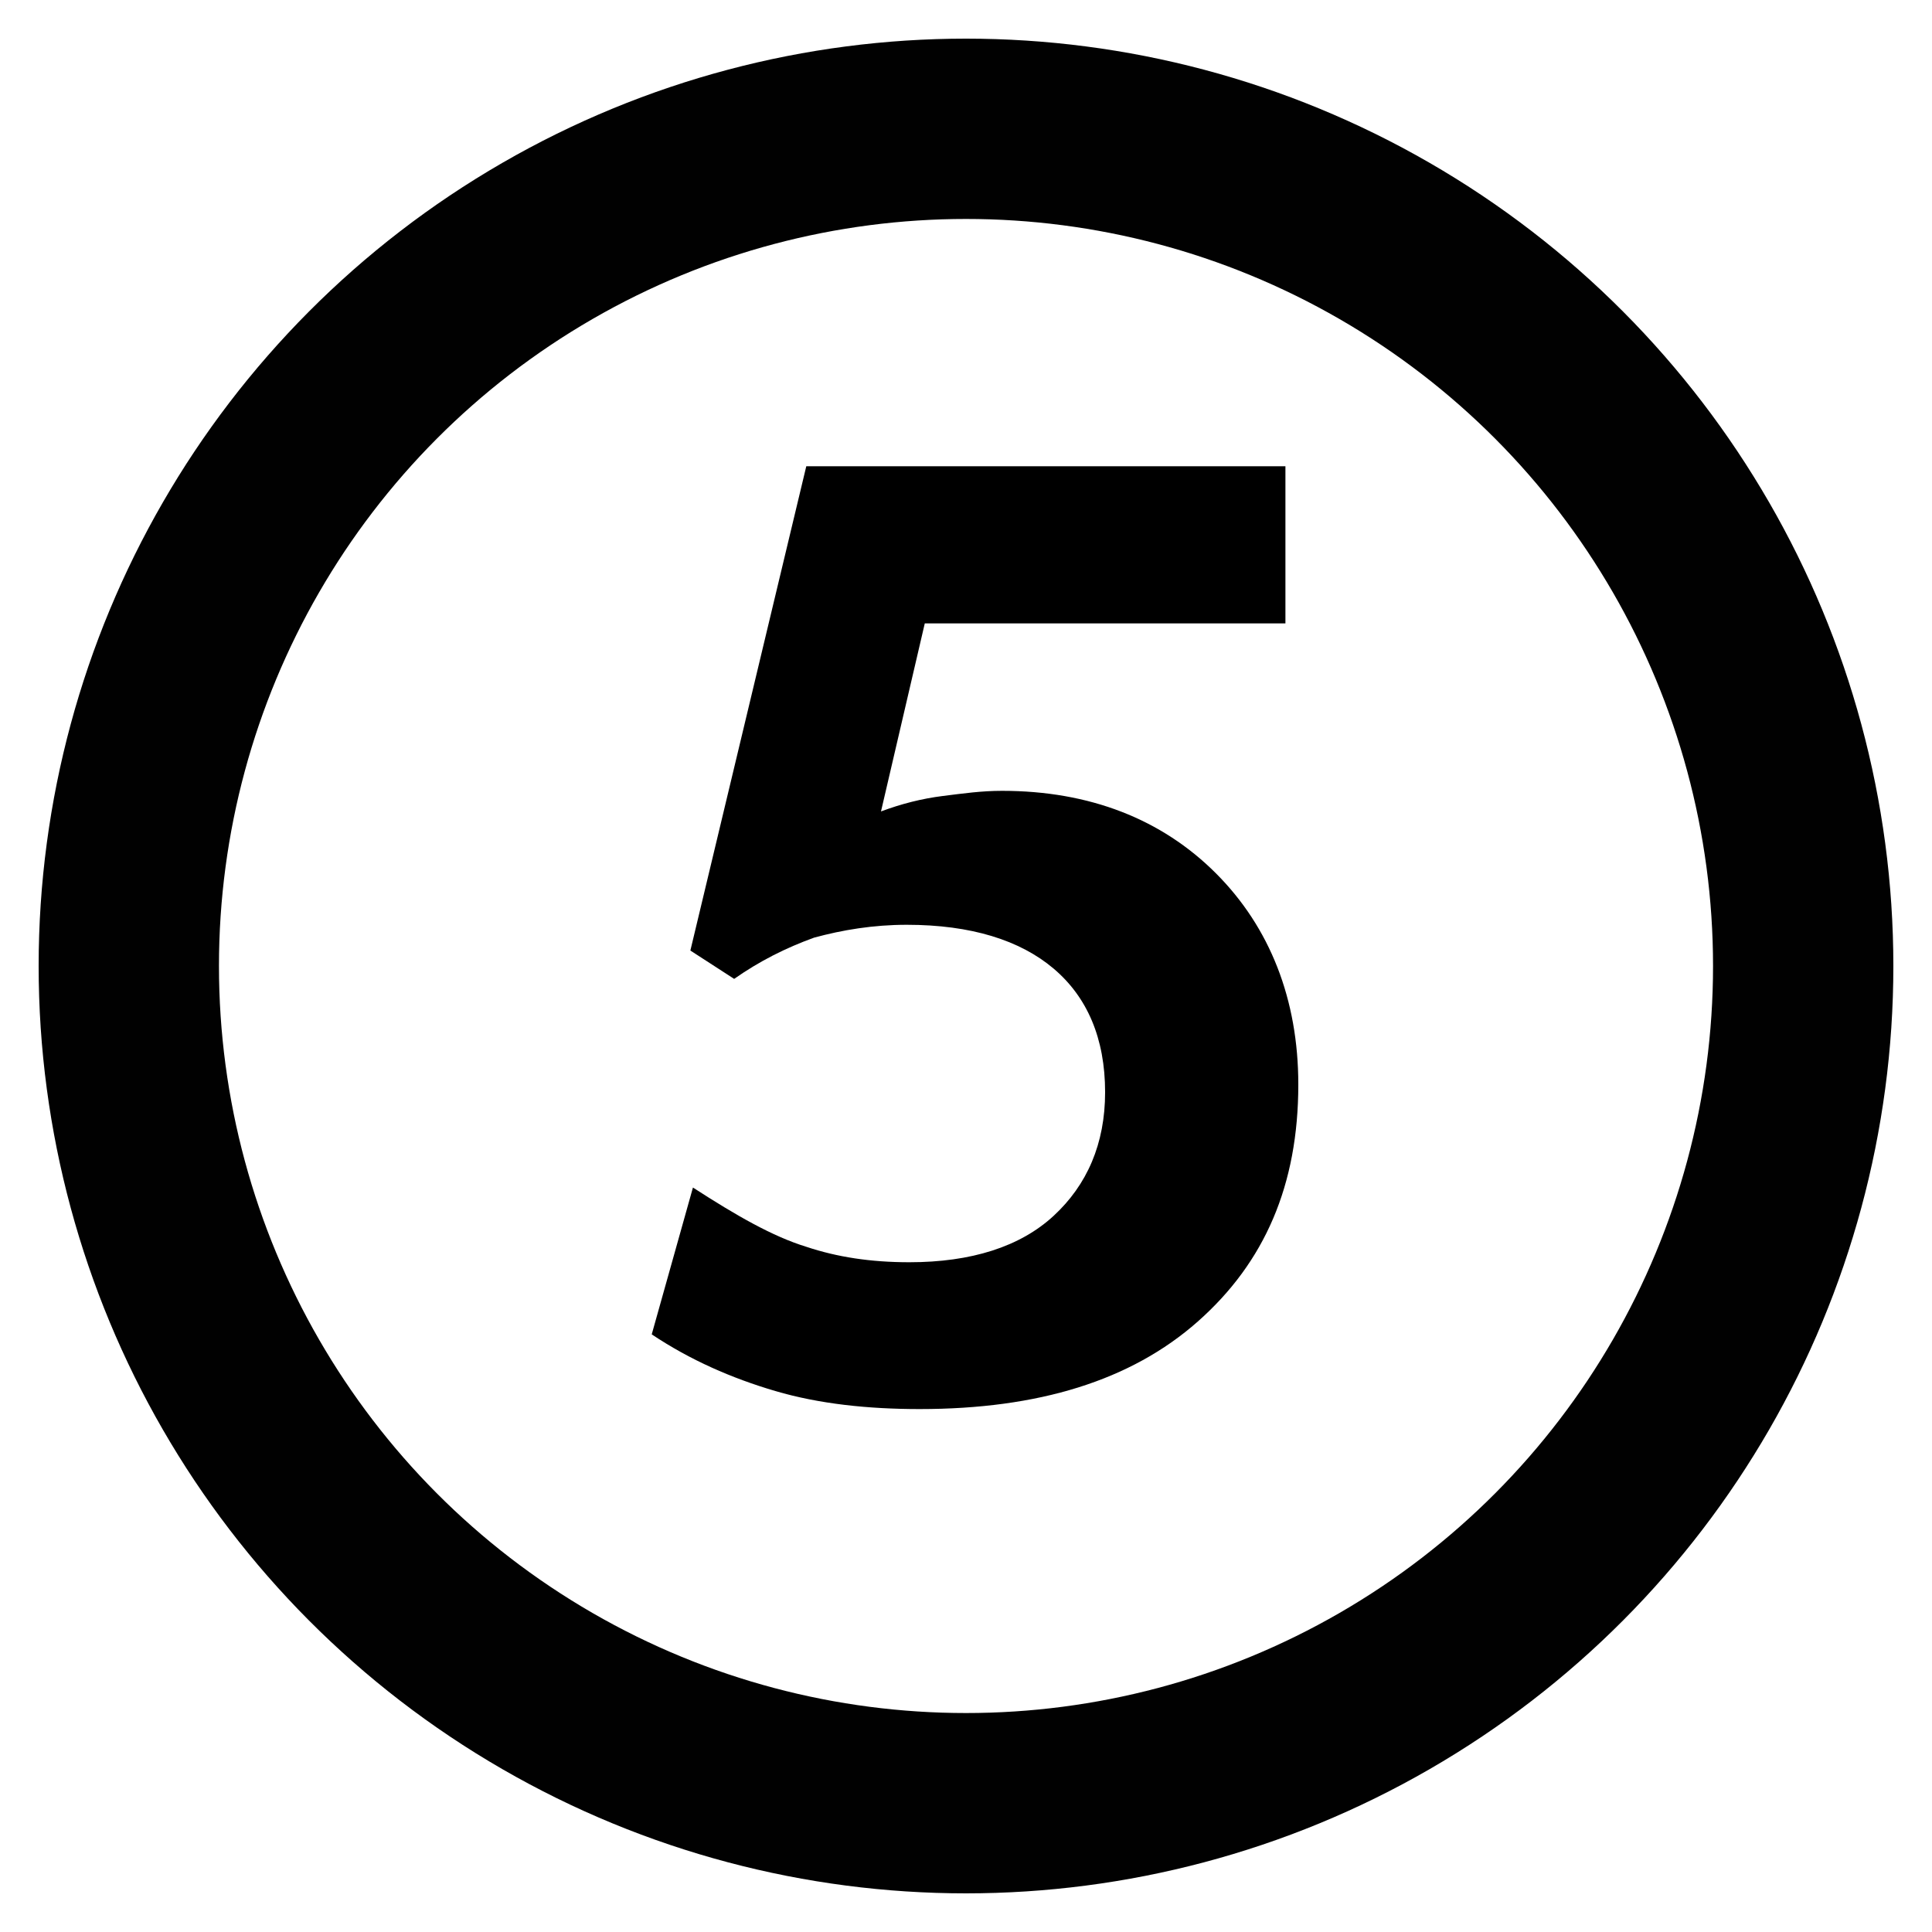
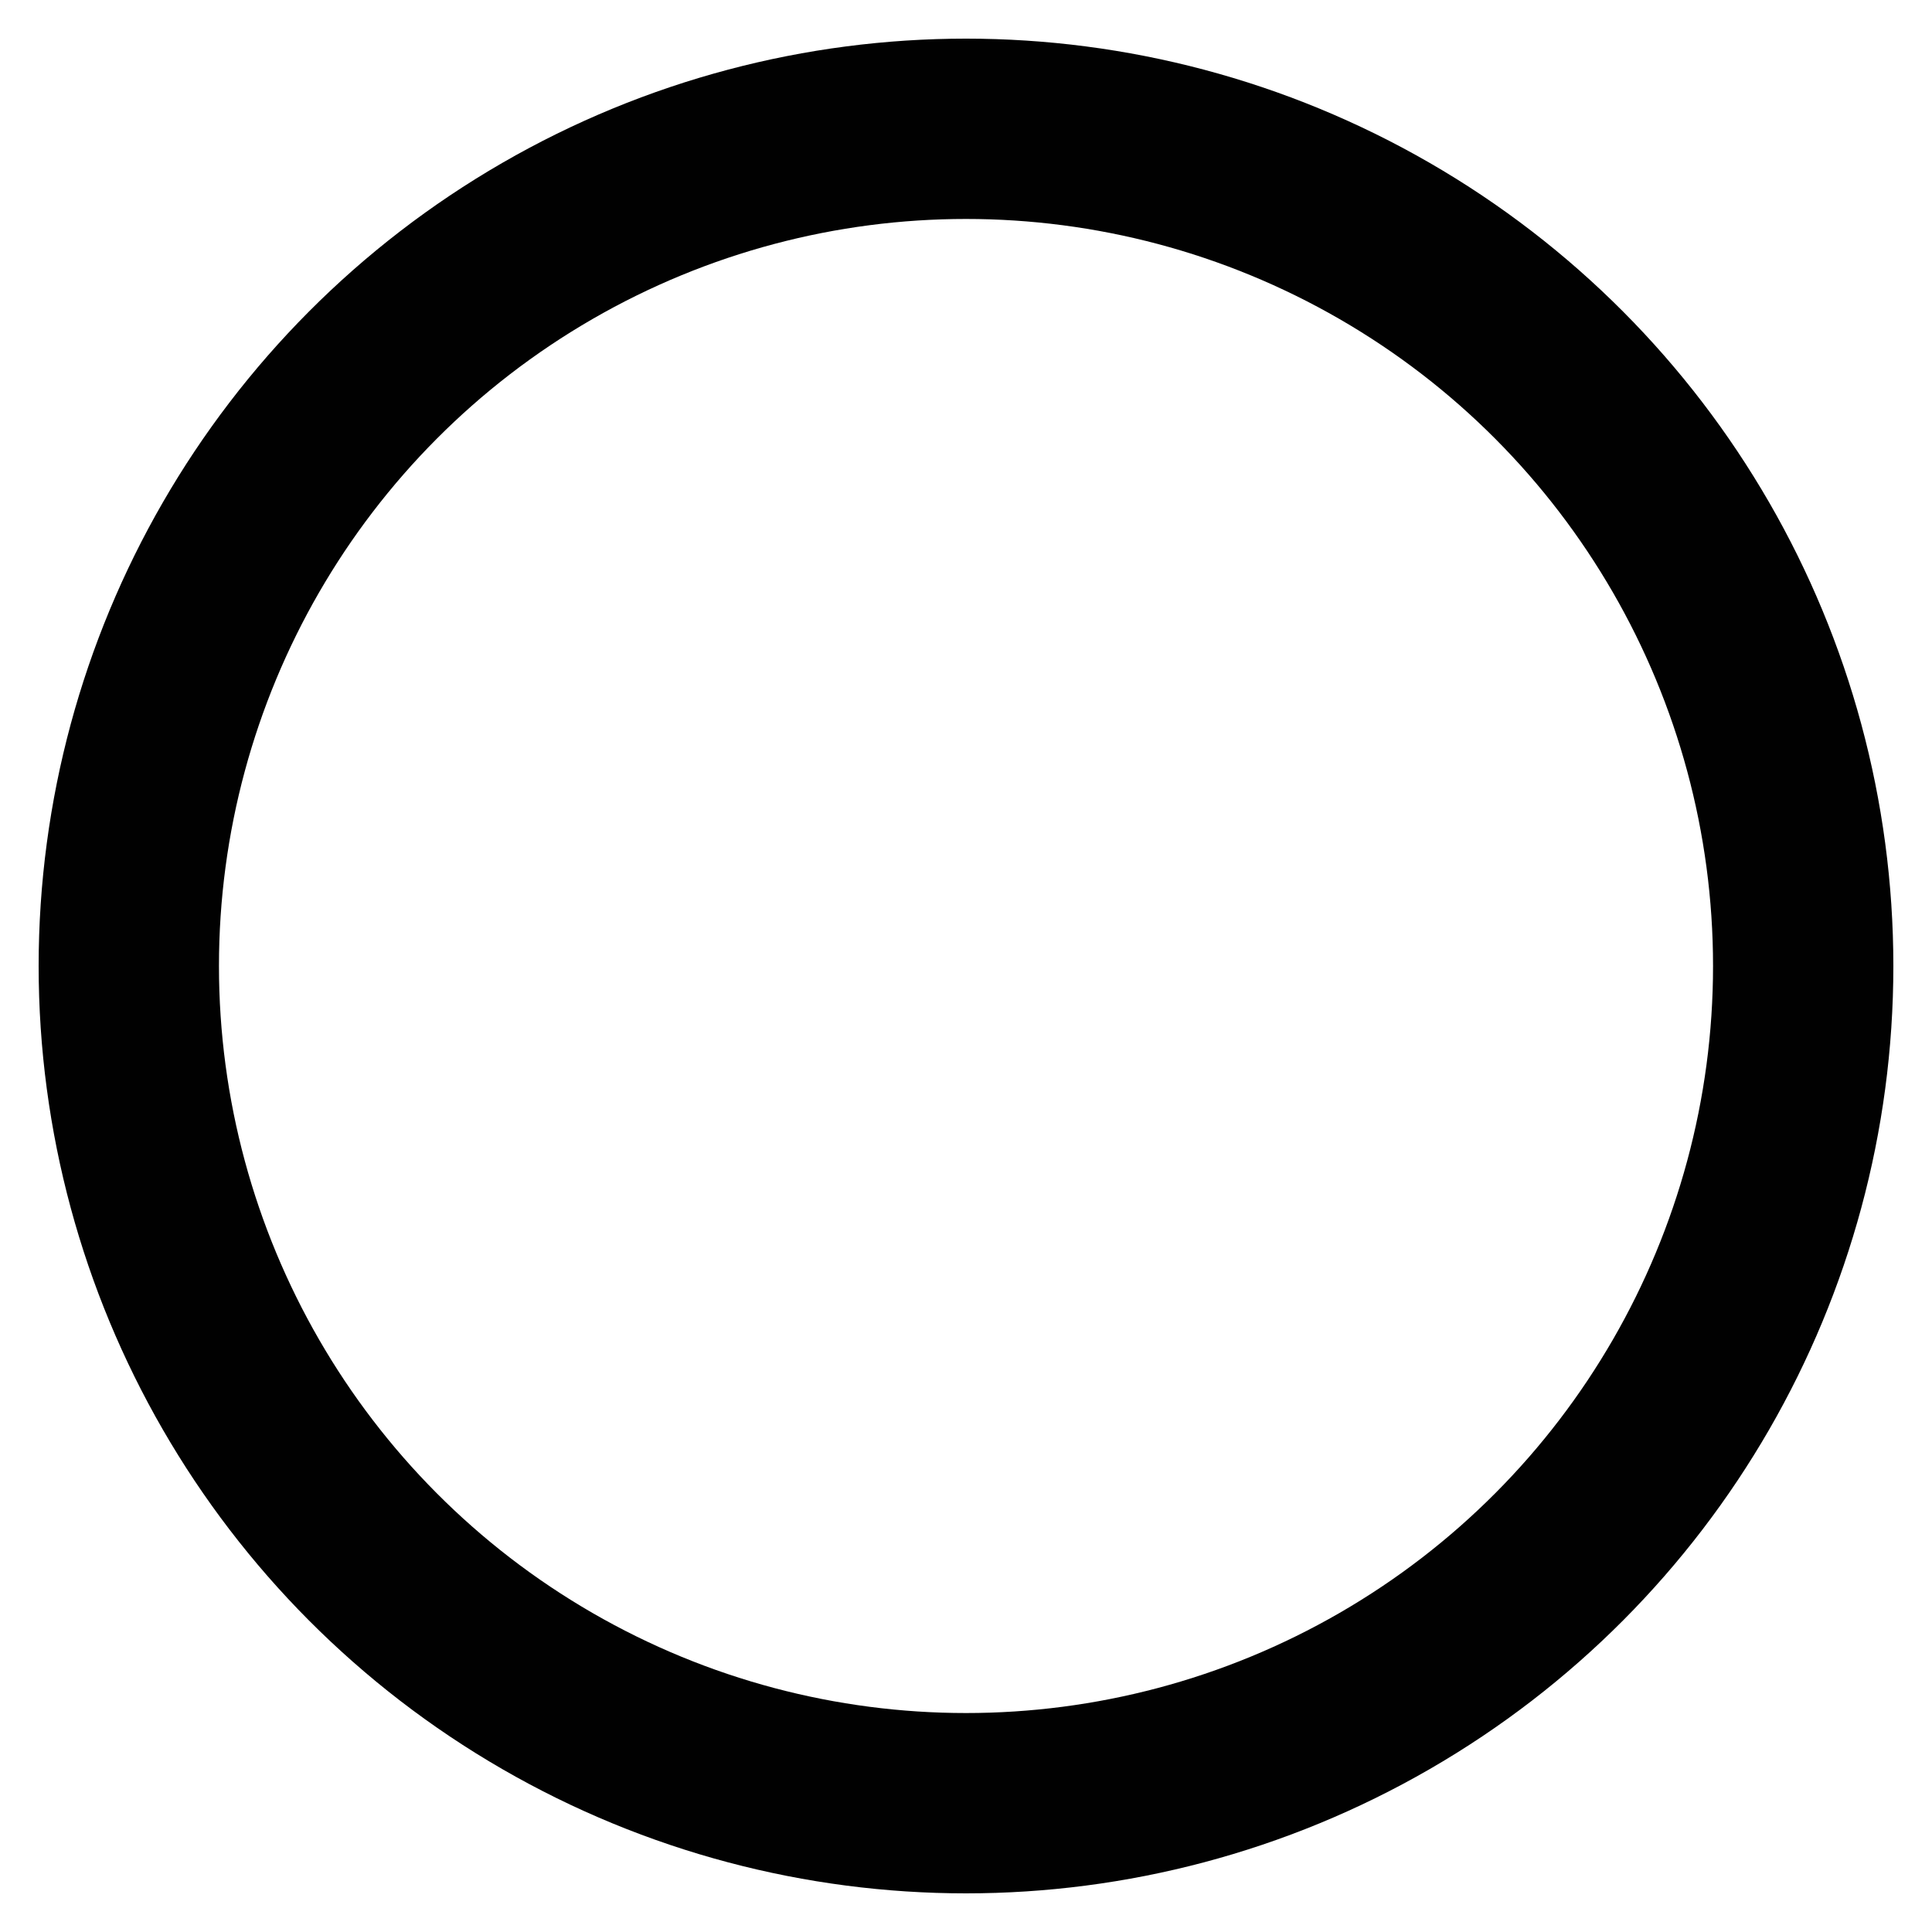
<svg xmlns="http://www.w3.org/2000/svg" version="1.1" x="0px" y="0px" viewBox="0 0 75 75" enable-background="new 0 0 75 75" xml:space="preserve">
  <g id="Layer_3">
</g>
  <g id="Layer_2">
    <circle fill="none" stroke="#010101" stroke-width="7" stroke-miterlimit="10" cx="37.5" cy="37.5" r="32.5" />
  </g>
  <g id="Layer_1">
    <g>
-       <path d="M26.9,46.1c1.7,1.1,3.1,1.9,4.4,2.3c1.2,0.4,2.5,0.6,4,0.6c2.4,0,4.3-0.6,5.6-1.8s2-2.8,2-4.8c0-2.1-0.7-3.7-2-4.8    c-1.3-1.1-3.2-1.7-5.7-1.7c-1.3,0-2.5,0.2-3.6,0.5c-1.1,0.4-2.1,0.9-3.1,1.6l-1.7-1.1l4.5-18.8h18.6v6.1H35.9l-1.7,7.3    c0.8-0.3,1.6-0.5,2.4-0.6c0.8-0.1,1.5-0.2,2.3-0.2c3.4,0,6.2,1.1,8.3,3.2c2.1,2.1,3.2,4.9,3.2,8.2c0,3.9-1.3,6.9-3.9,9.2    c-2.6,2.3-6.2,3.4-10.8,3.4c-2,0-3.9-0.2-5.6-0.7c-1.7-0.5-3.3-1.2-4.8-2.2L26.9,46.1z" />
-     </g>
+       </g>
  </g>
</svg>